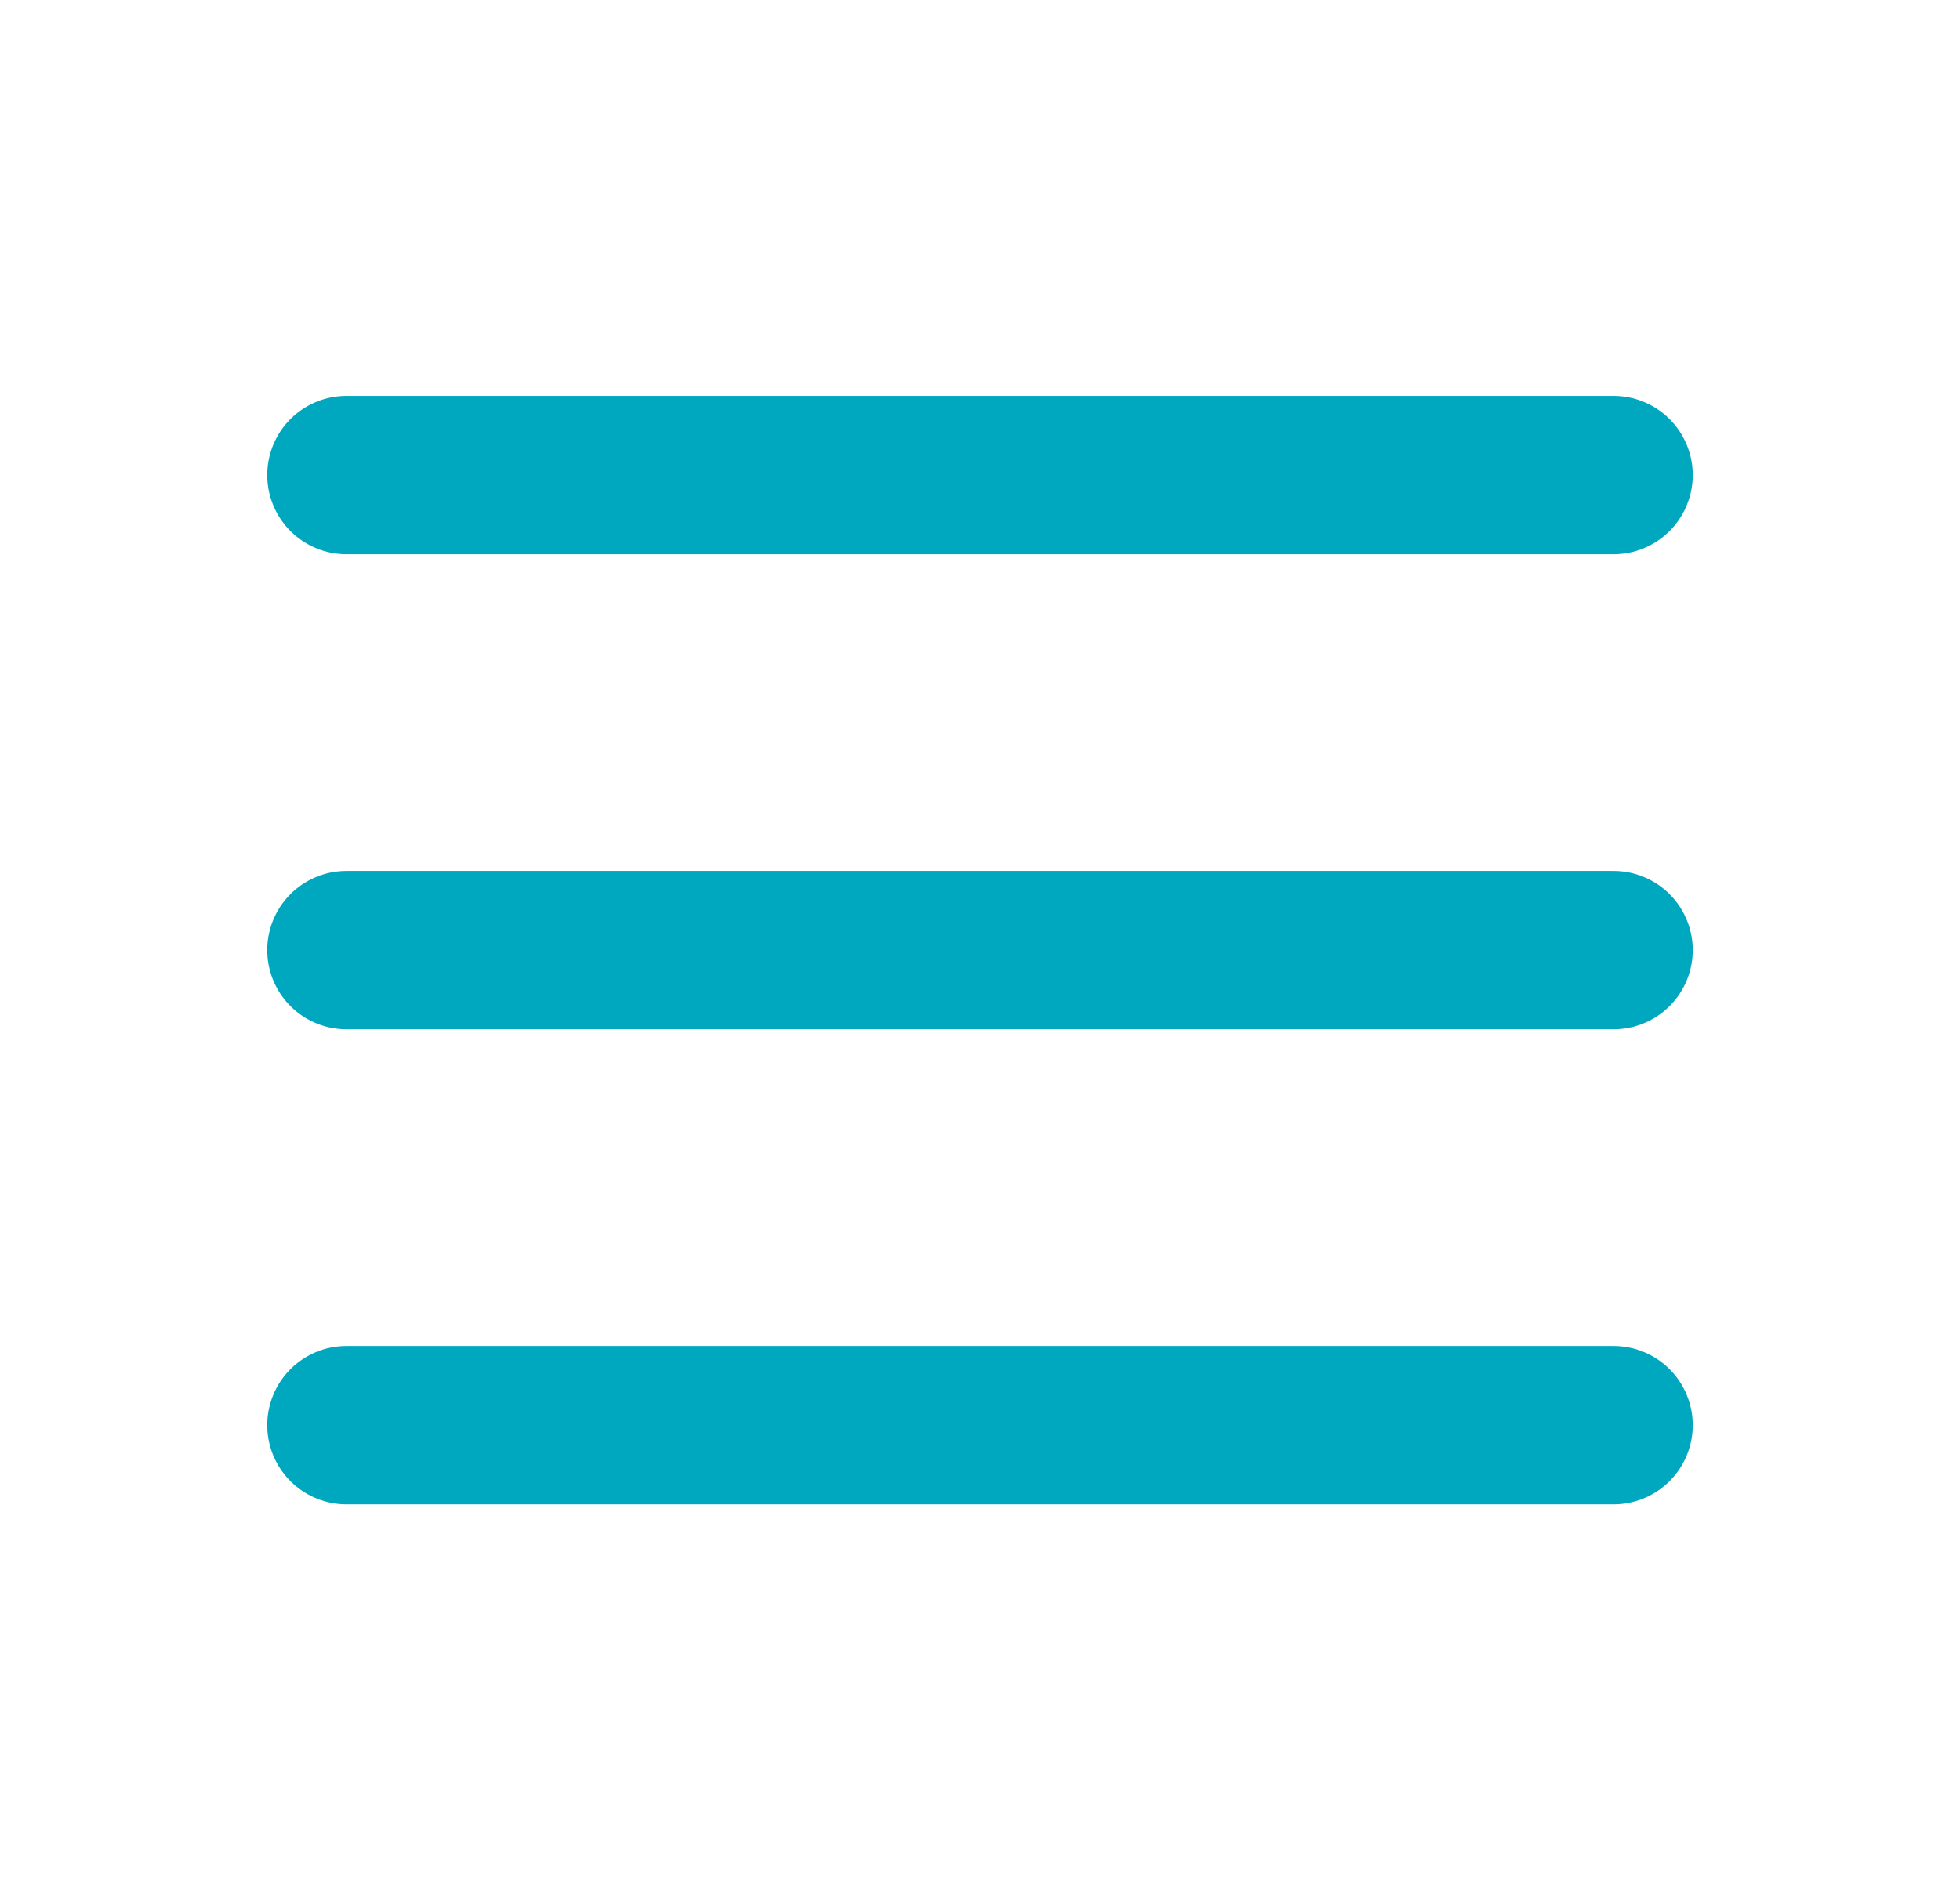
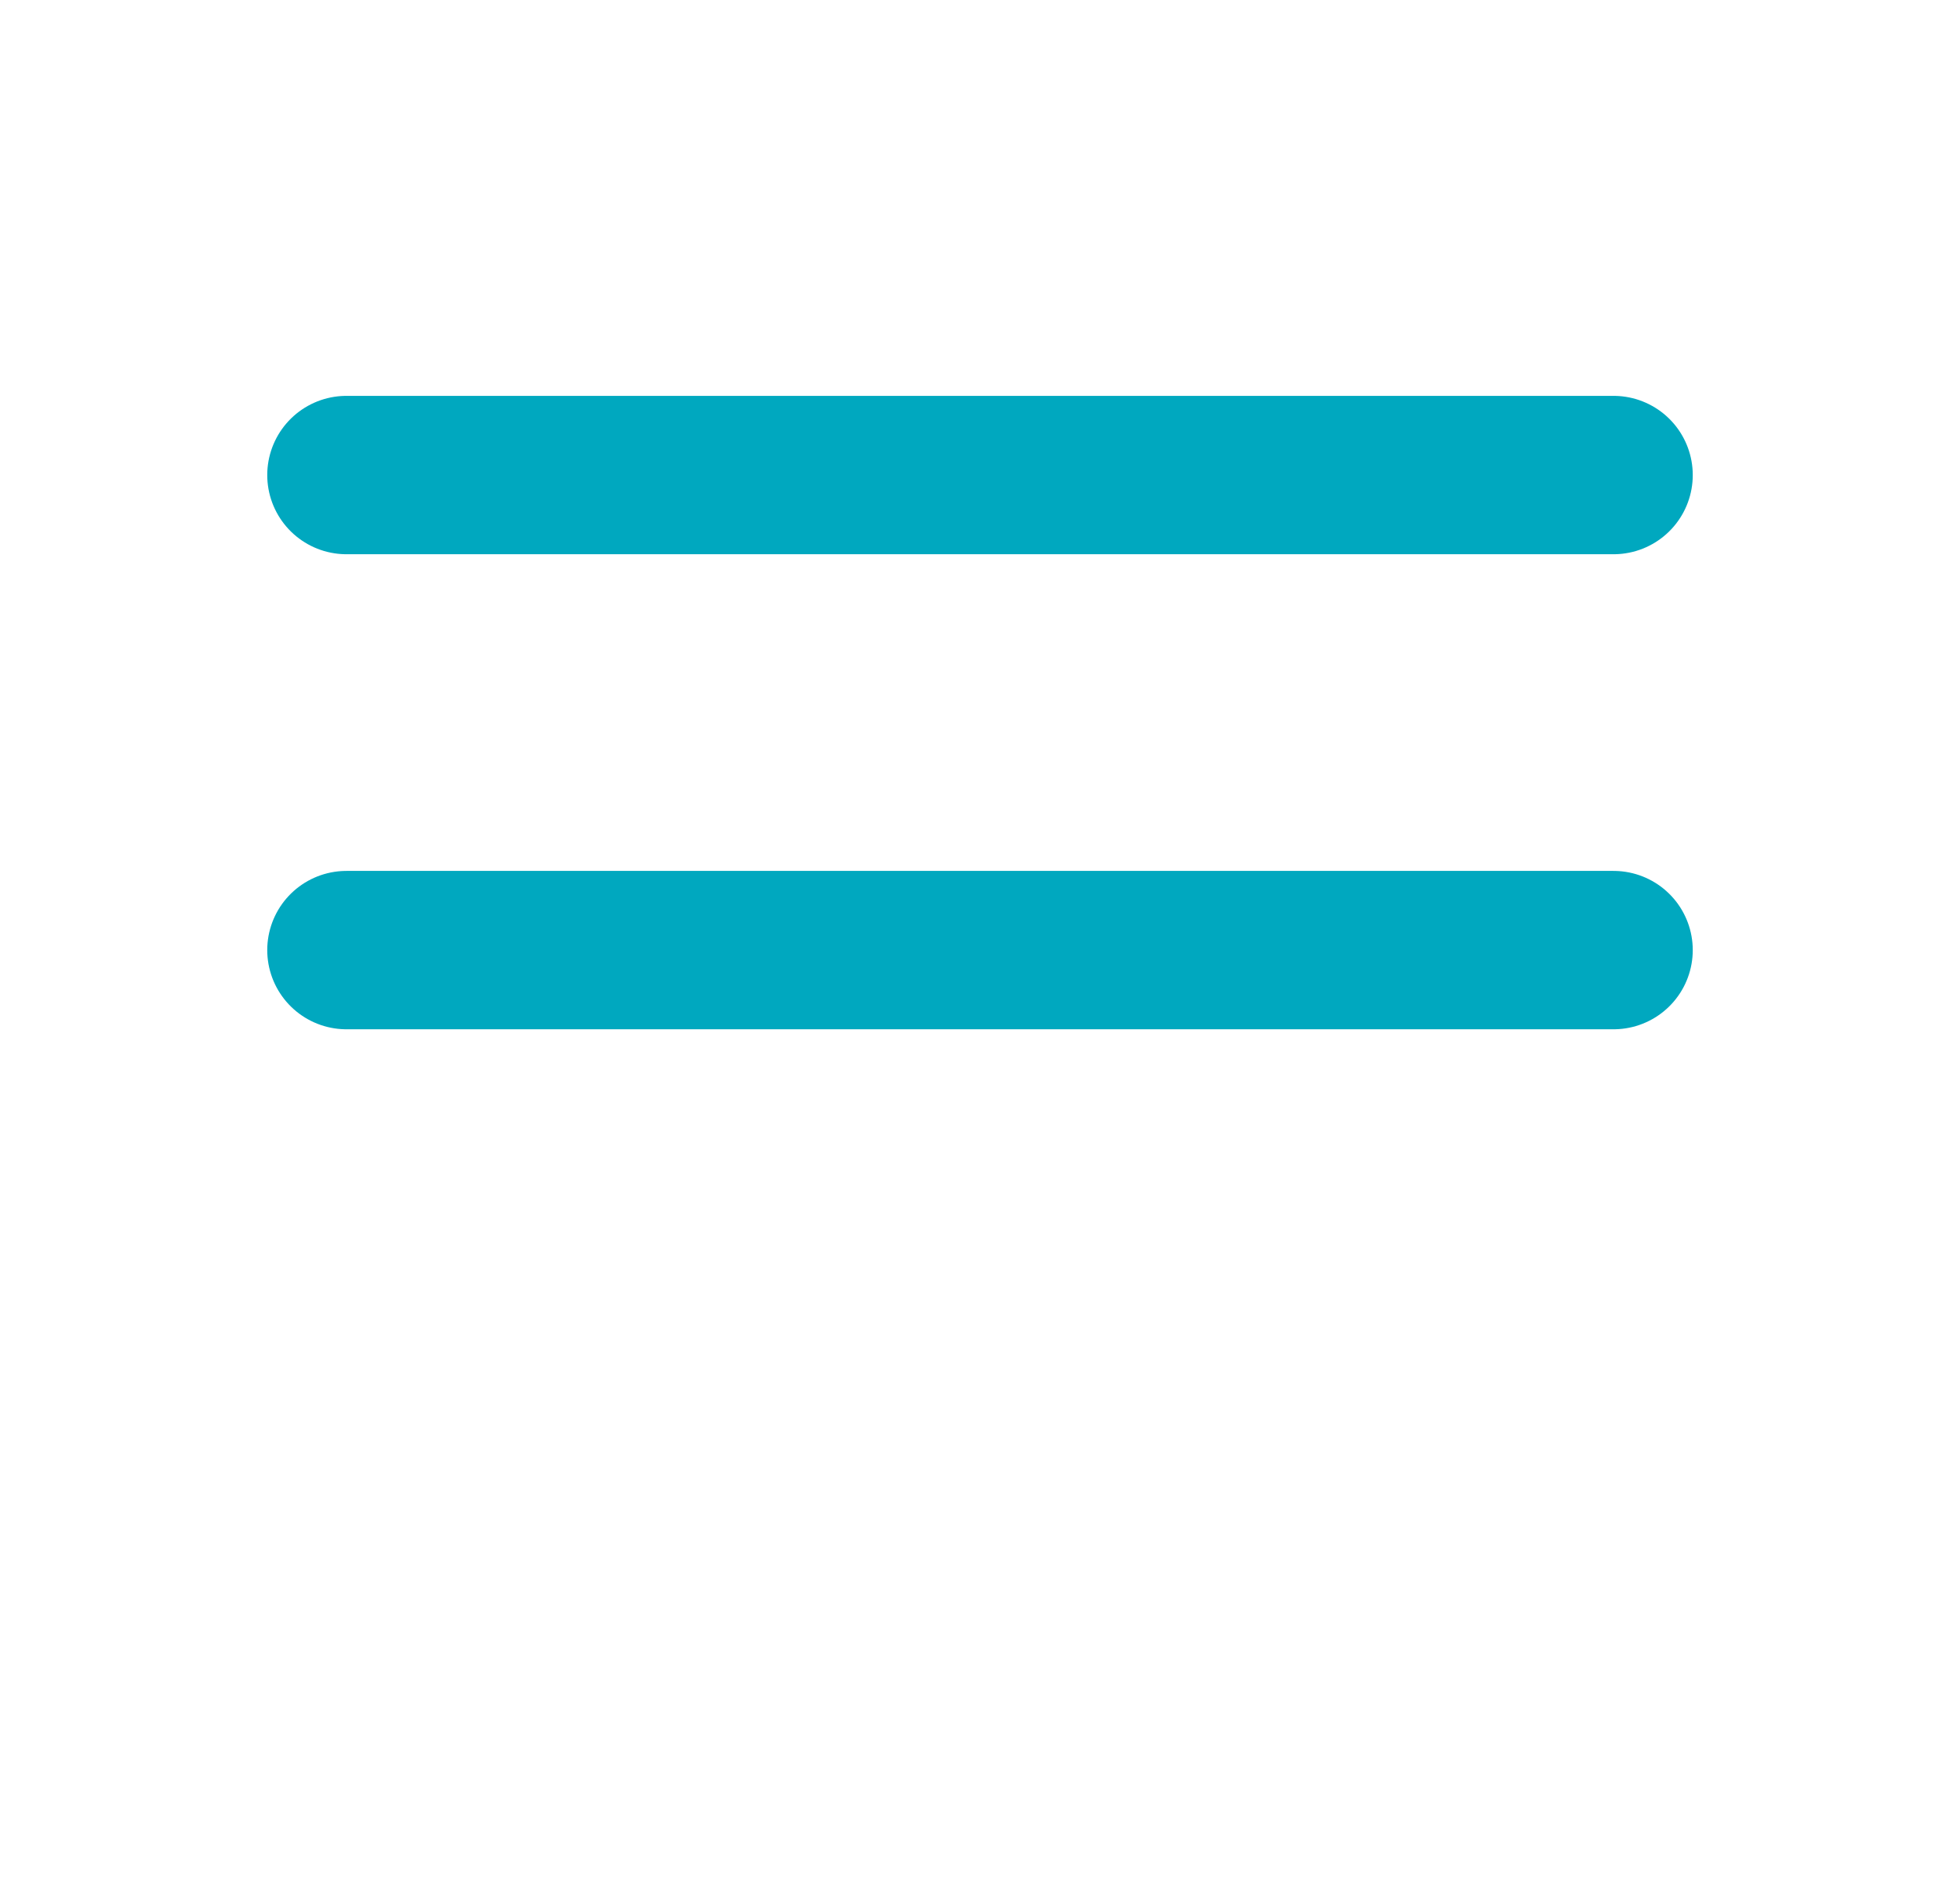
<svg xmlns="http://www.w3.org/2000/svg" width="33" height="32" viewBox="0 0 33 32" fill="none">
  <g id="tabler-icon-menu-2">
-     <path id="Vector" d="M5.833 8H27.167M5.833 16H27.167M5.833 24H27.167" stroke="#00A8BF" stroke-width="2.667" stroke-linecap="round" stroke-linejoin="round" />
+     <path id="Vector" d="M5.833 8H27.167M5.833 16H27.167H27.167" stroke="#00A8BF" stroke-width="2.667" stroke-linecap="round" stroke-linejoin="round" />
  </g>
</svg>